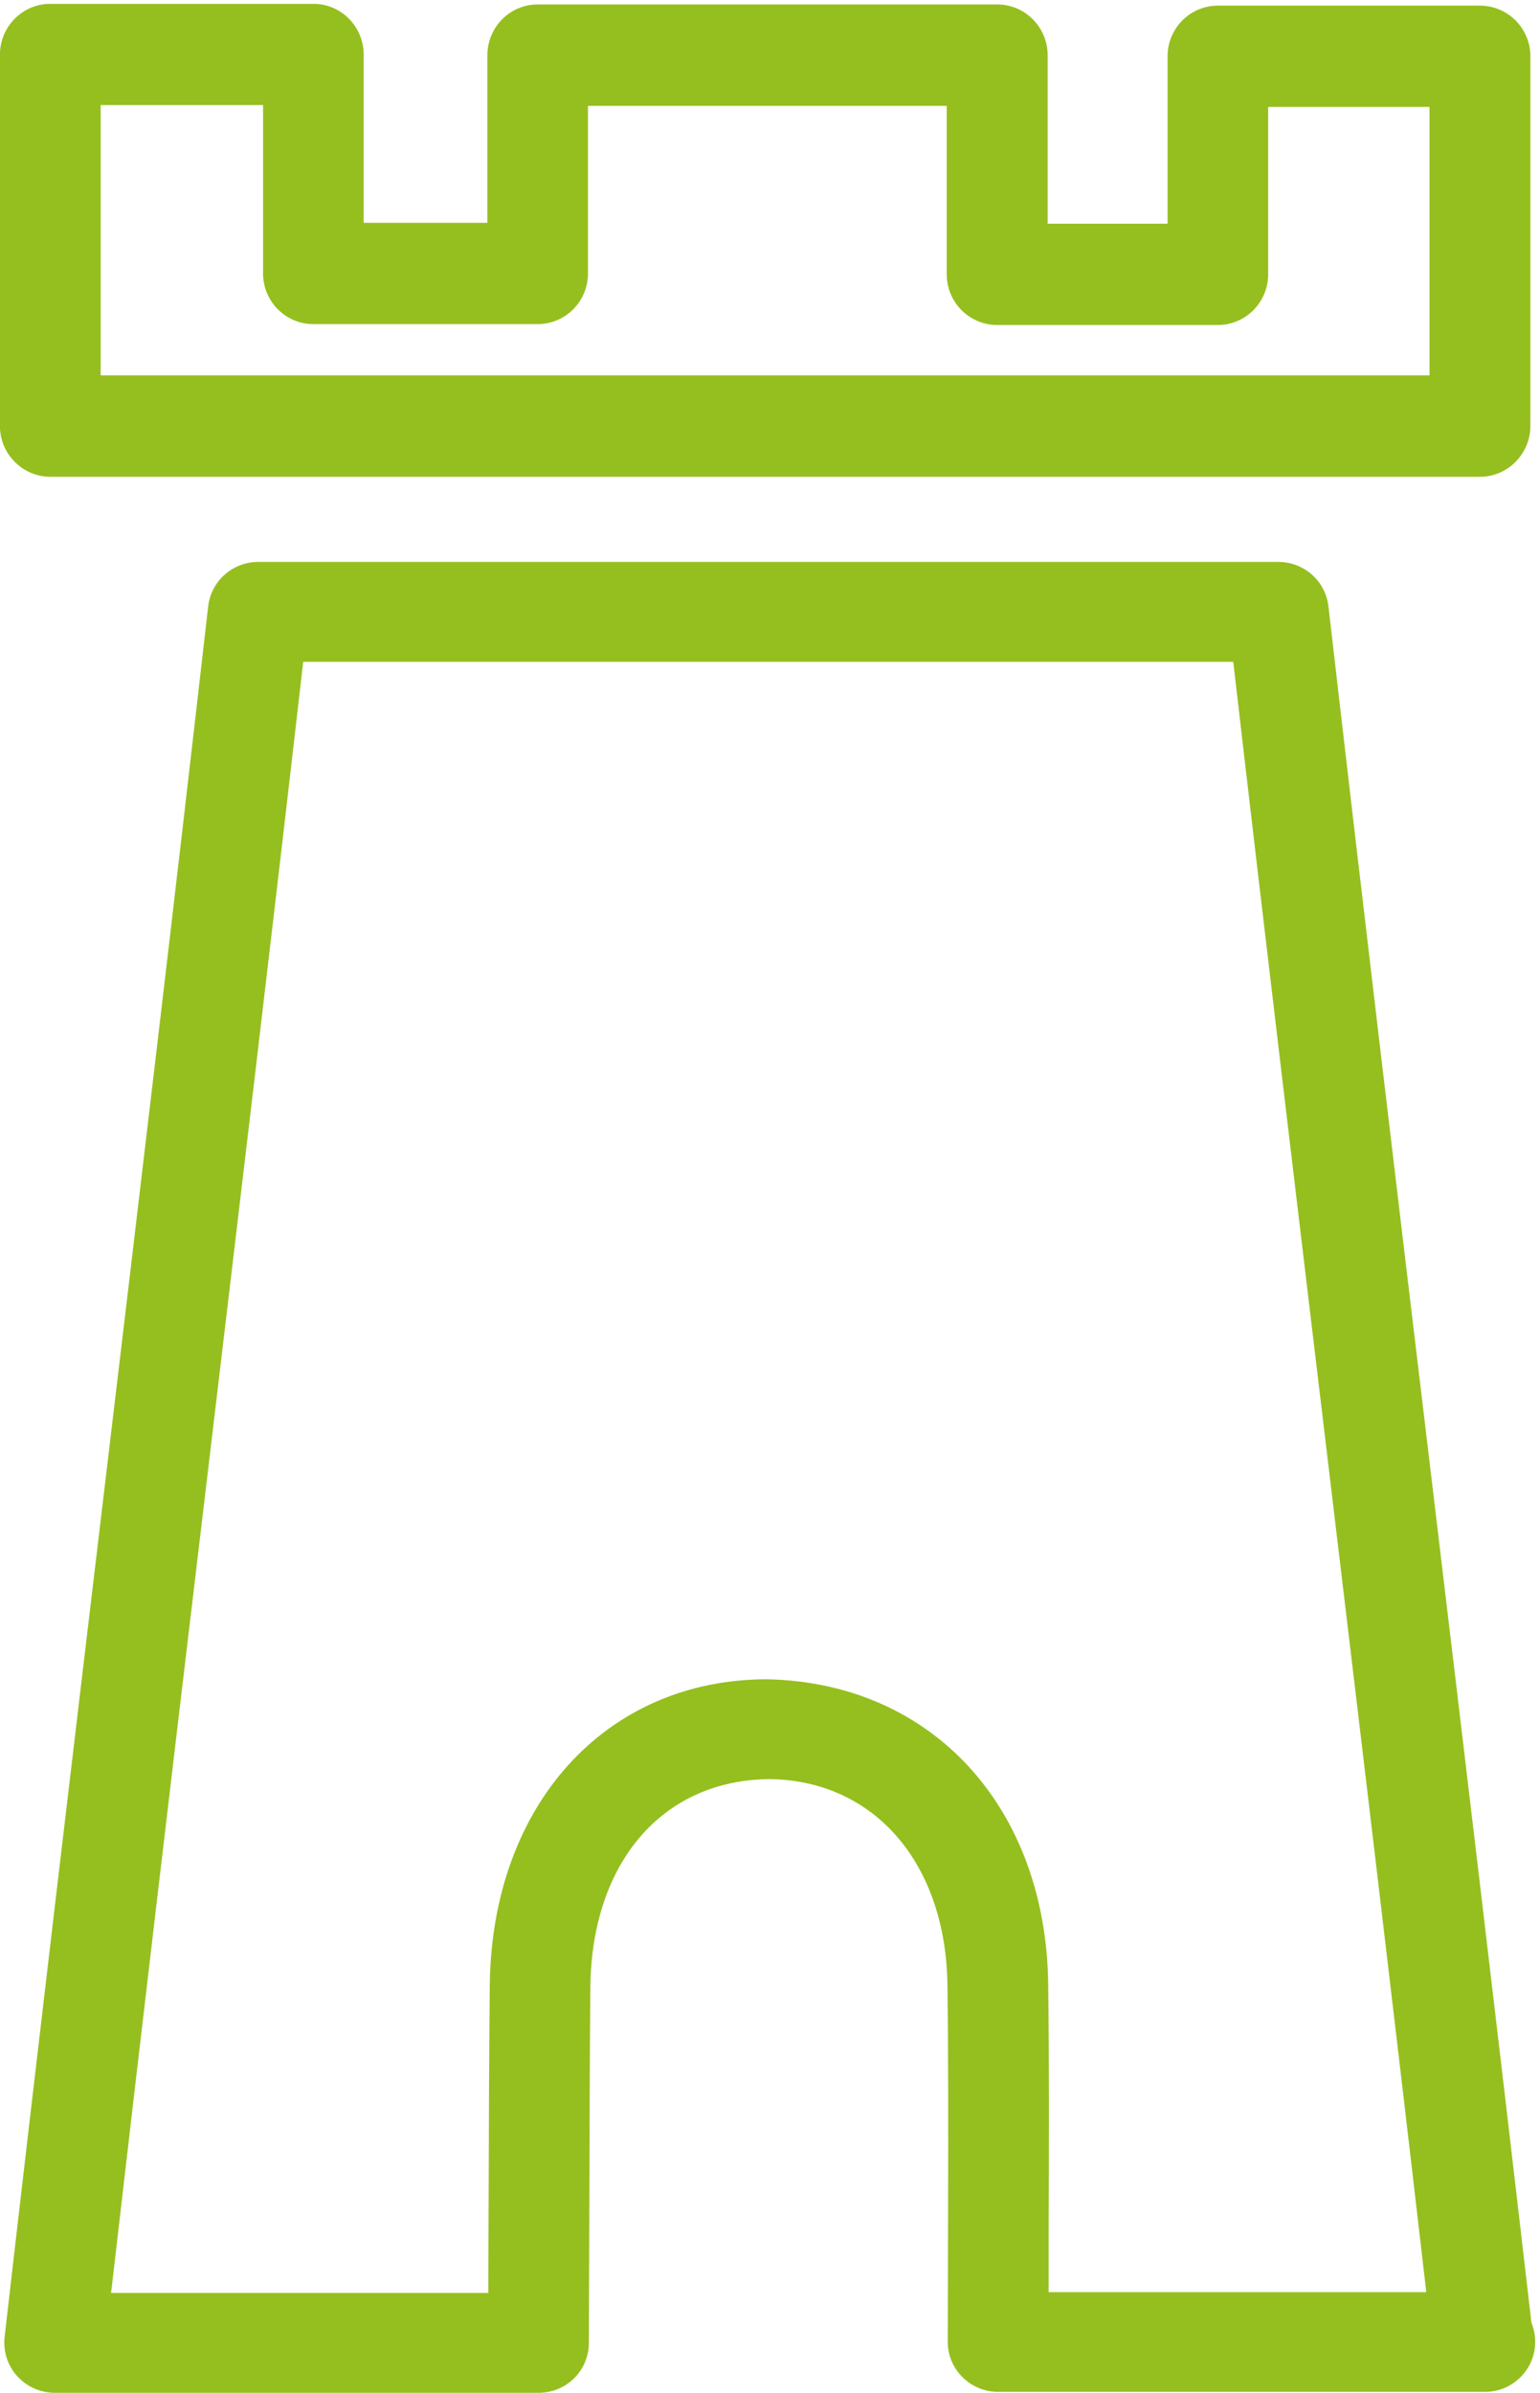
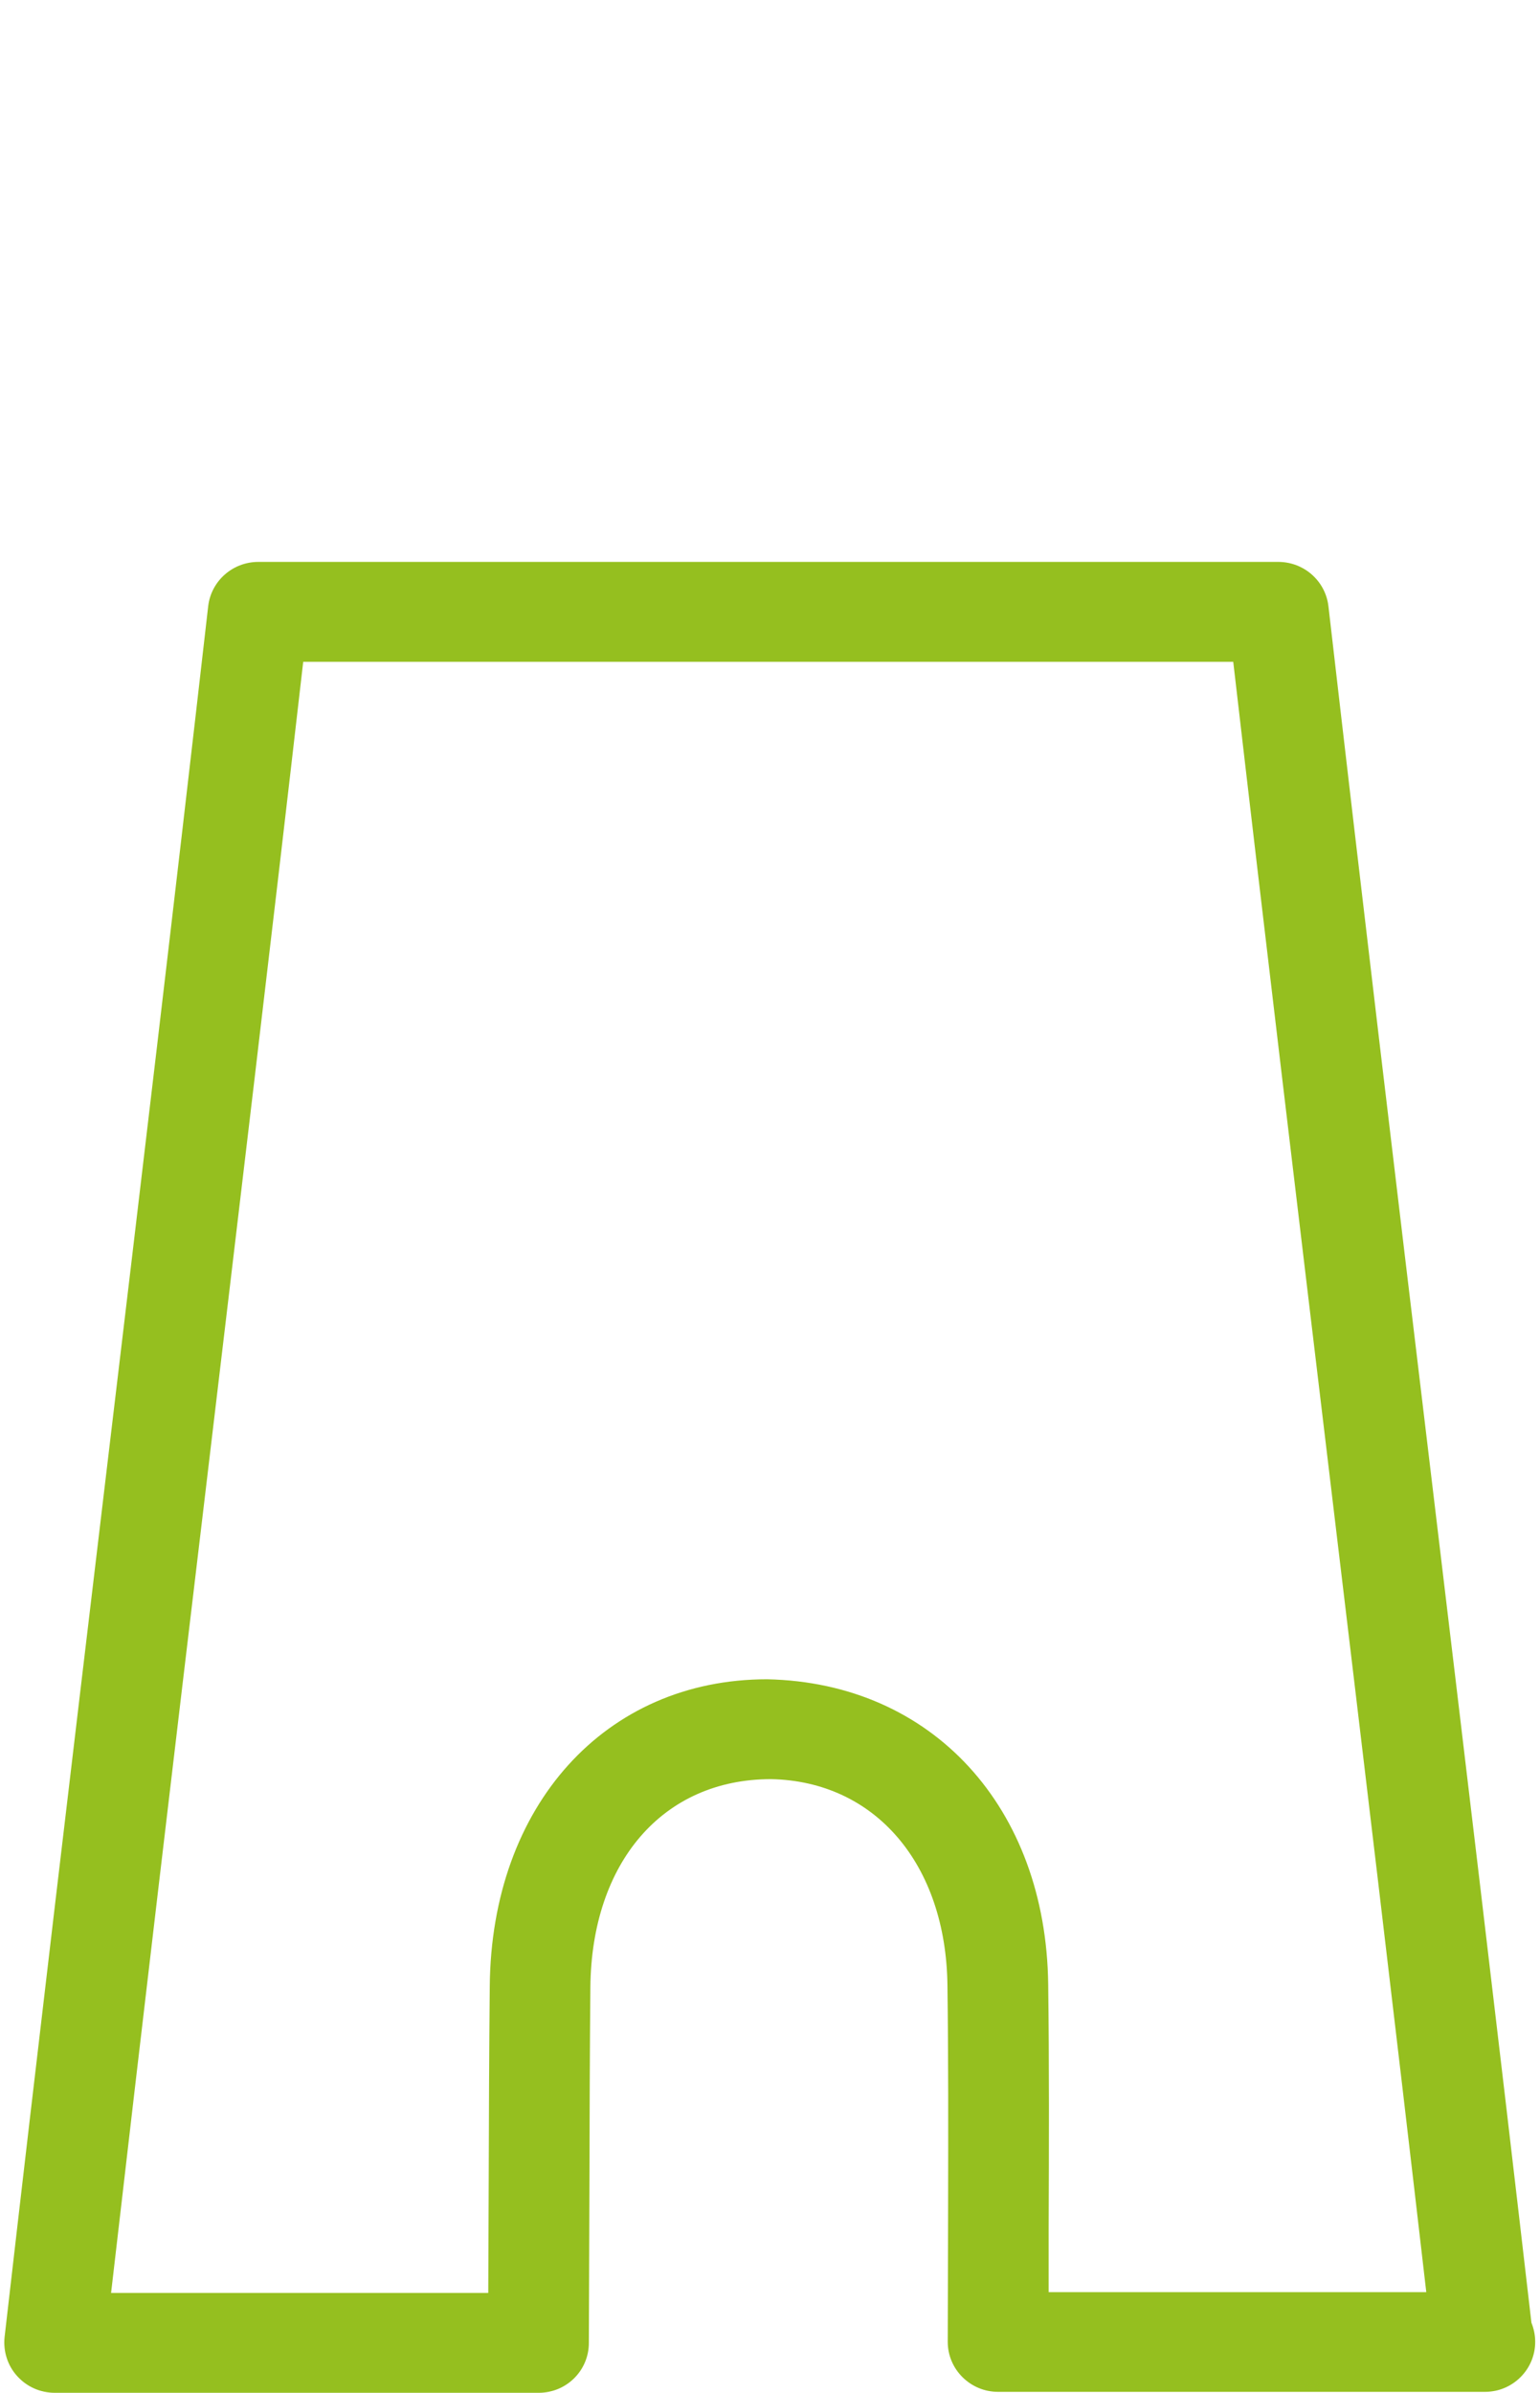
<svg xmlns="http://www.w3.org/2000/svg" xmlns:xlink="http://www.w3.org/1999/xlink" width="76px" height="118px" viewBox="0 0 76 118" version="1.1">
  <desc>Created with Lunacy</desc>
  <defs>
    <path d="M0 0L75.549 0L75.549 90.289L0 90.289L0 0Z" transform="translate(0.212 0.711)" id="path_1" />
    <path d="M0 0L75.526 0L75.526 23.32L0 23.32L0 0Z" transform="translate(0 0.193)" id="path_2" />
    <clipPath id="mask_1">
      <use xlink:href="#path_1" />
    </clipPath>
    <clipPath id="mask_2">
      <use xlink:href="#path_2" />
    </clipPath>
  </defs>
  <g id="Group-7">
    <g id="Group-3" transform="translate(0 27)">
      <path d="M0 0L75.549 0L75.549 90.289L0 90.289L0 0Z" transform="translate(0.212 0.711)" id="Clip-2" fill="none" stroke="none" />
      <g clip-path="url(#mask_1)">
        <path d="M2.489 90.292L26.373 90.292C27.745 90.292 28.856 89.191 28.848 87.818L28.878 79.835C28.886 76.652 28.893 73.469 28.923 70.287C28.982 64.15 32.486 60.029 37.838 60.029C42.975 60.126 46.471 64.217 46.545 70.191C46.592 73.751 46.585 77.323 46.578 80.961C46.577 81.375 46.576 81.79 46.575 82.206L46.56 87.781C46.56 89.14 47.678 90.247 49.05 90.247L73.069 90.247C74.44 90.247 75.551 89.14 75.551 87.781C75.551 87.449 75.484 87.131 75.365 86.836C73.687 72.347 72.025 58.479 70.37 44.662C68.685 30.624 67.016 16.652 65.346 2.178C65.197 0.938 64.138 0 62.871 0L12.538 0C11.27 0 10.212 0.938 10.063 2.178C8.378 16.925 6.693 31.038 5.009 45.142C3.346 59.084 1.684 73.012 0.014 87.545C-0.06 88.246 0.163 88.948 0.633 89.465C1.102 89.989 1.773 90.292 2.489 90.292ZM23.884 85.366L5.27 85.366C6.835 71.823 8.386 58.774 9.944 45.725C11.539 32.308 13.149 18.89 14.752 4.926L60.649 4.926C62.237 18.631 63.832 31.909 65.428 45.245C67.001 58.39 68.588 71.601 70.176 85.329L51.54 85.329L51.54 82.235L51.54 82.168C51.555 78.093 51.569 74.12 51.517 70.147C51.413 61.455 45.83 55.274 37.645 55.104C29.661 55.104 24.033 61.329 23.958 70.243C23.928 73.433 23.913 76.63 23.906 79.828L23.884 85.366Z" transform="translate(0.212 0.711)" id="Fill-1" fill="#95BF1F" fill-rule="evenodd" stroke="none" />
      </g>
    </g>
    <g id="Group-6">
-       <path d="M0 0L75.526 0L75.526 23.32L0 23.32L0 0Z" transform="translate(0 0.193)" id="Clip-5" fill="none" stroke="none" />
      <g clip-path="url(#mask_2)">
-         <path d="M2.49 23.325L73.04 23.325C74.411 23.325 75.522 22.2 75.529 20.82L75.529 2.587C75.529 1.208 74.411 0.09 73.04 0.09L60.106 0.09C58.734 0.09 57.624 1.208 57.624 2.587L57.624 10.845L51.705 10.845L51.705 2.535C51.705 1.155 50.587 0.03 49.215 0.03L26.538 0.03C25.166 0.03 24.056 1.155 24.056 2.535L24.056 10.8L17.951 10.8L17.951 2.505C17.951 1.125 16.84 0 15.468 0L2.49 0C1.118 0 0 1.125 0 2.505L0 20.82C0 22.2 1.118 23.325 2.49 23.325ZM70.55 18.323L4.972 18.323L4.972 4.995L12.986 4.995L12.986 13.297C12.986 14.678 14.097 15.795 15.468 15.795L26.538 15.795C27.91 15.795 29.02 14.678 29.02 13.297L29.02 5.032L46.725 5.032L46.725 13.342C46.725 14.723 47.843 15.84 49.215 15.84L60.099 15.84C61.47 15.84 62.588 14.723 62.588 13.342L62.588 5.085L70.55 5.085L70.55 18.323Z" transform="translate(-0.003 0.188)" id="Fill-4" fill="#95BF1F" fill-rule="evenodd" stroke="none" />
-       </g>
+         </g>
    </g>
  </g>
</svg>